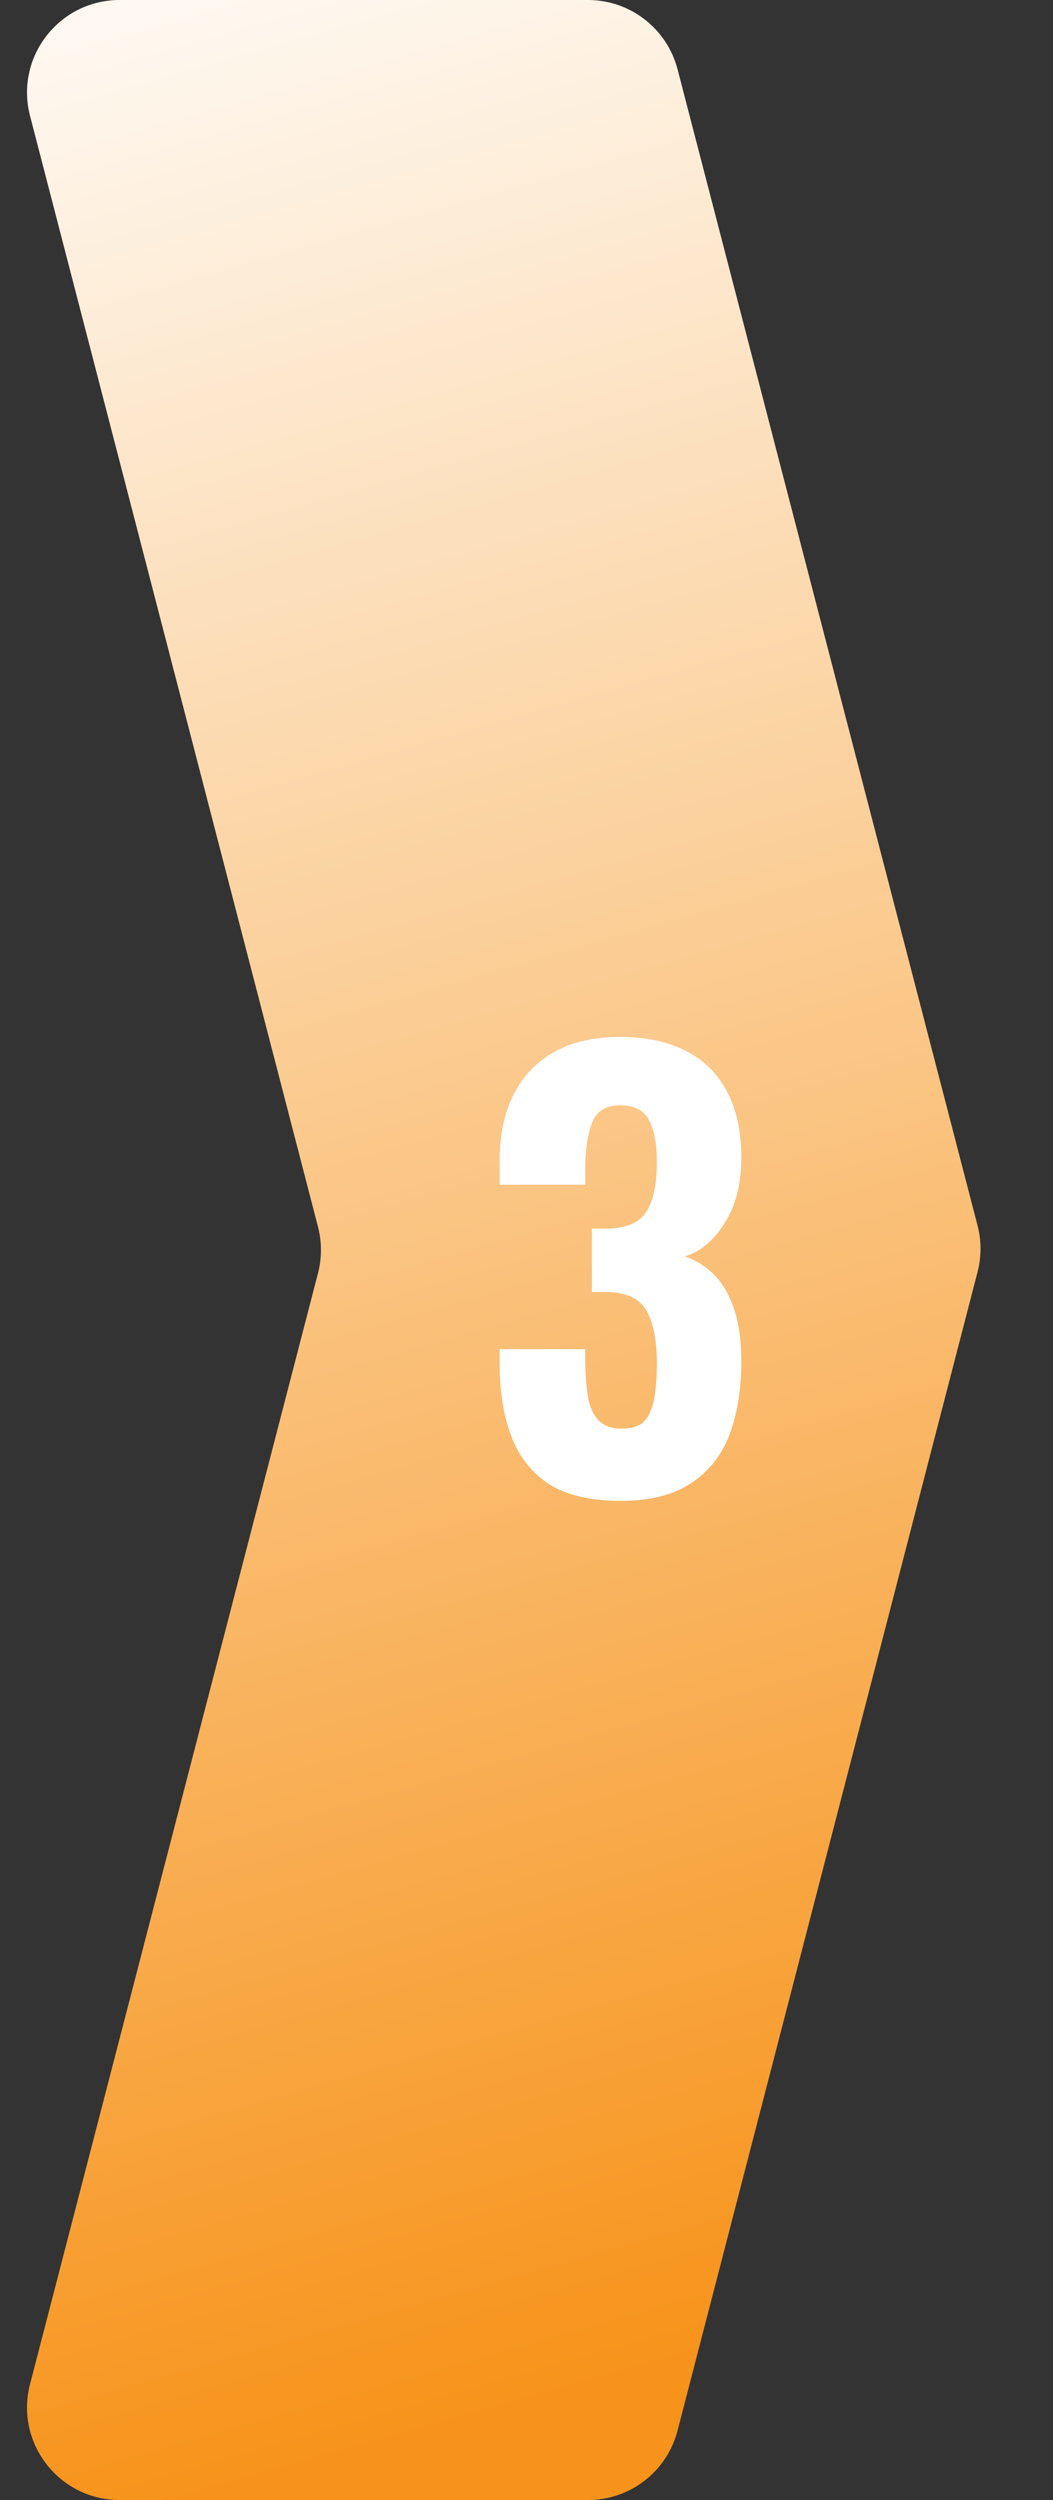
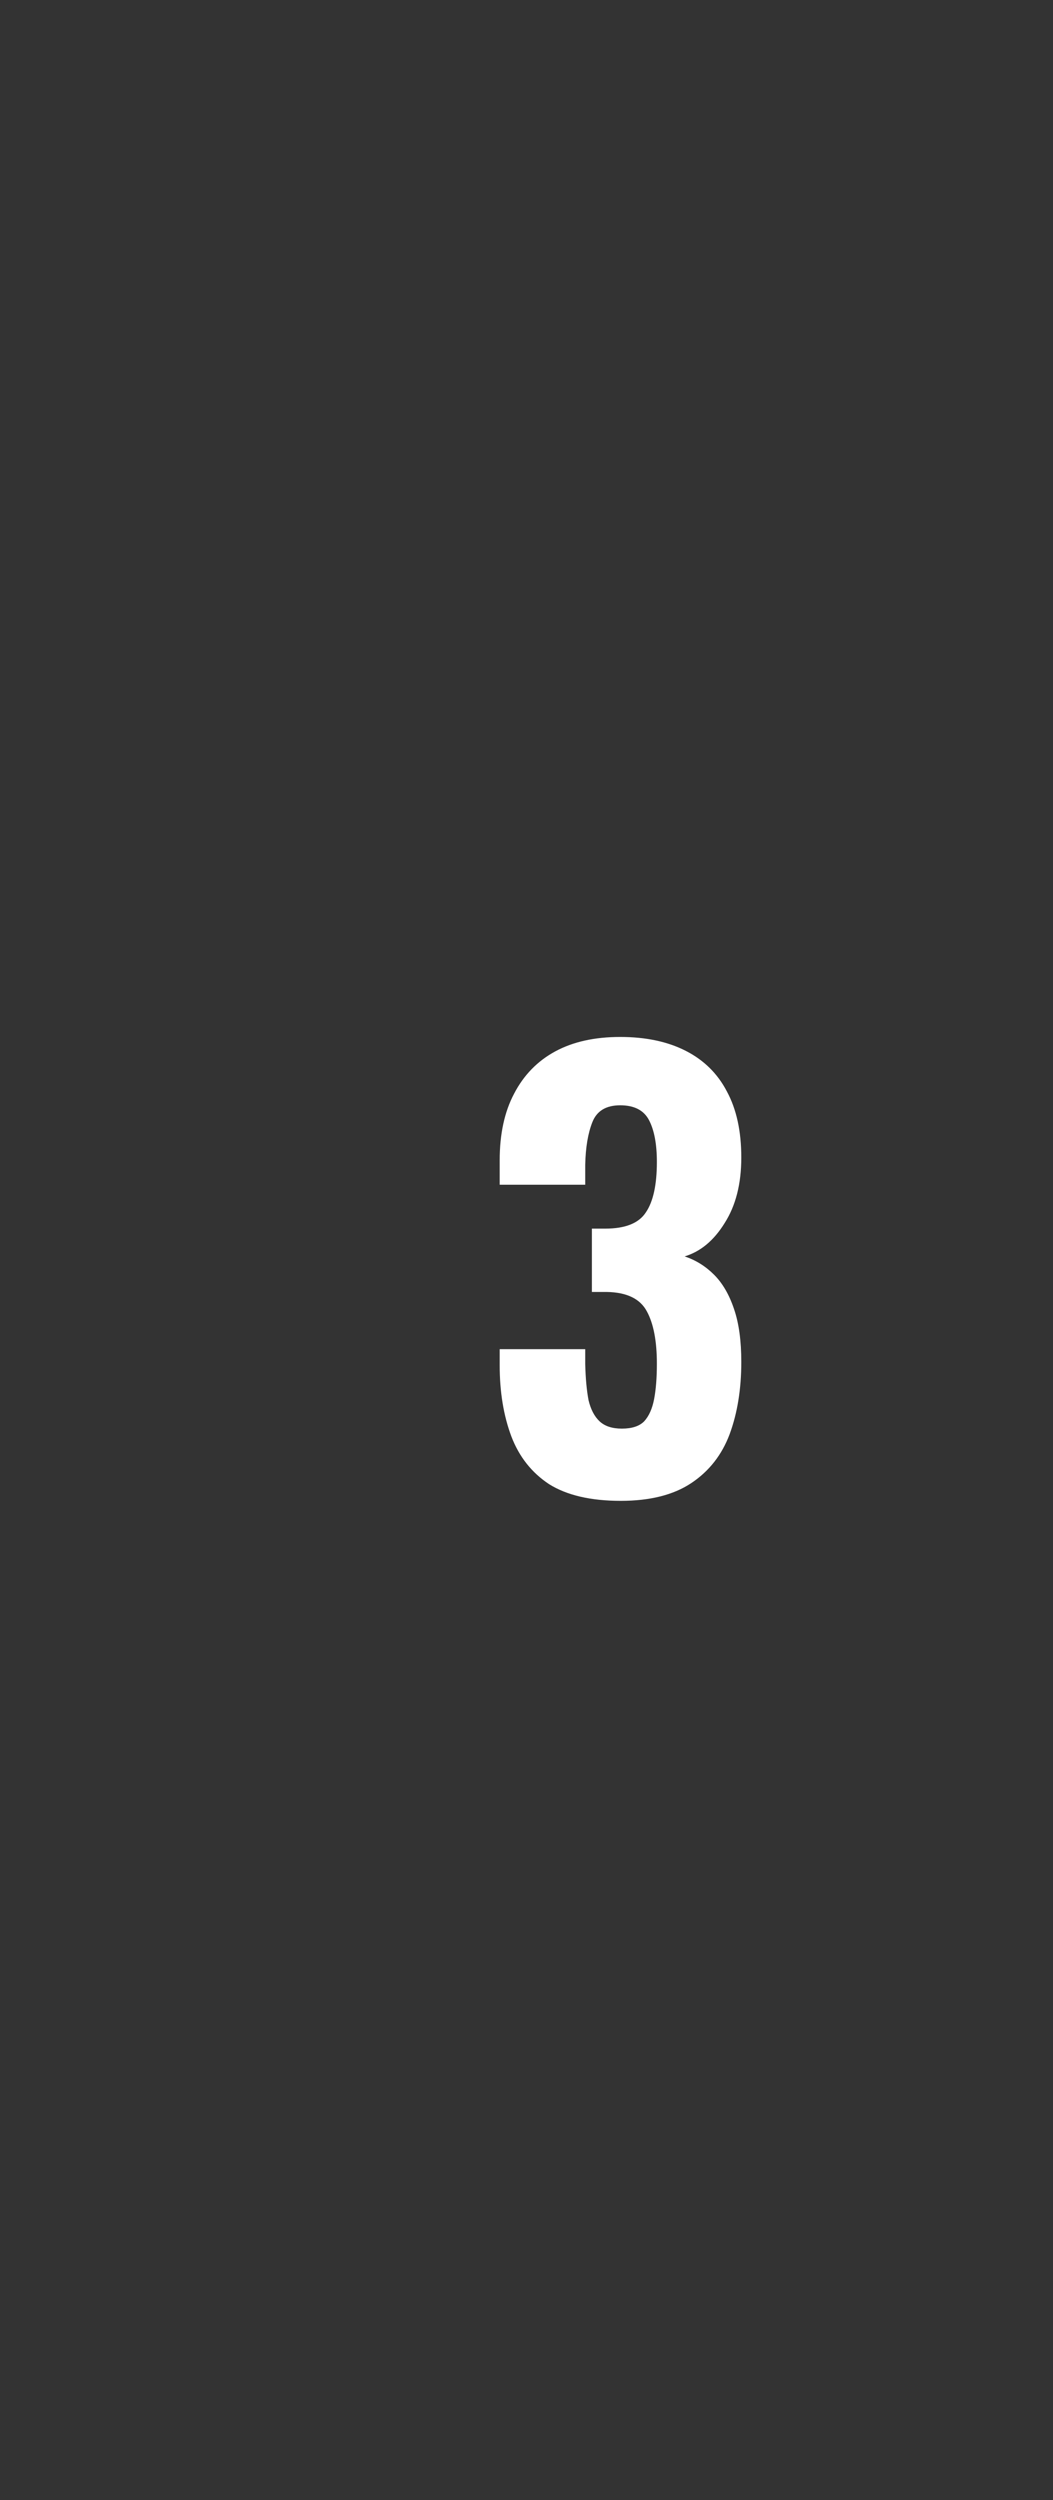
<svg xmlns="http://www.w3.org/2000/svg" width="91" height="216" viewBox="0 0 91 216" fill="none">
  <rect x="0" y="0" width="91" height="216" fill="#333333" stroke="none" />
-   <path d="M50.811 0C54.455 0 57.639 2.463 58.555 5.99L84.479 105.883C84.821 107.2 84.821 108.582 84.48 109.899L58.553 210.006C57.638 213.535 54.454 216 50.808 216H10.339C5.105 216 1.281 211.058 2.595 205.992L27.48 110.008C27.821 108.691 27.821 107.309 27.48 105.992L2.595 10.008C1.281 4.942 5.105 0 10.339 0H50.811Z" fill="url(#paint0_linear_19418_2469)" />
  <path d="M53.647 129.672C51.055 129.672 48.991 129.192 47.455 128.232C45.951 127.24 44.863 125.864 44.191 124.104C43.519 122.312 43.183 120.264 43.183 117.96V116.568H50.575C50.575 116.632 50.575 116.808 50.575 117.096C50.575 117.352 50.575 117.608 50.575 117.864C50.607 119.112 50.703 120.152 50.863 120.984C51.055 121.784 51.375 122.392 51.823 122.808C52.271 123.224 52.911 123.432 53.743 123.432C54.607 123.432 55.247 123.224 55.663 122.808C56.079 122.36 56.367 121.72 56.527 120.888C56.687 120.056 56.767 119.032 56.767 117.816C56.767 115.864 56.479 114.36 55.903 113.304C55.327 112.216 54.175 111.656 52.447 111.624C52.415 111.624 52.255 111.624 51.967 111.624C51.679 111.624 51.407 111.624 51.151 111.624V106.152C51.343 106.152 51.535 106.152 51.727 106.152C51.951 106.152 52.143 106.152 52.303 106.152C54.031 106.152 55.199 105.688 55.807 104.76C56.447 103.832 56.767 102.376 56.767 100.392C56.767 98.856 56.543 97.656 56.095 96.792C55.647 95.928 54.815 95.496 53.599 95.496C52.383 95.496 51.583 95.976 51.199 96.936C50.815 97.896 50.607 99.128 50.575 100.632C50.575 100.888 50.575 101.176 50.575 101.496C50.575 101.784 50.575 102.072 50.575 102.36H43.183V100.248C43.183 97.976 43.599 96.056 44.431 94.488C45.263 92.888 46.447 91.672 47.983 90.84C49.519 90.008 51.391 89.592 53.599 89.592C55.807 89.592 57.695 89.992 59.263 90.792C60.831 91.592 62.015 92.76 62.815 94.296C63.647 95.832 64.063 97.736 64.063 100.008C64.063 102.28 63.583 104.168 62.623 105.672C61.695 107.176 60.543 108.136 59.167 108.552C60.127 108.872 60.975 109.4 61.711 110.136C62.447 110.872 63.023 111.864 63.439 113.112C63.855 114.328 64.063 115.848 64.063 117.672C64.063 120.008 63.727 122.088 63.055 123.912C62.383 125.704 61.279 127.112 59.743 128.136C58.207 129.16 56.175 129.672 53.647 129.672Z" fill="white" />
  <defs>
    <linearGradient id="paint0_linear_19418_2469" x1="18" y1="-2.83124e-07" x2="74.885" y2="199.805" gradientUnits="userSpaceOnUse">
      <stop stop-color="#FEF8F0" />
      <stop offset="1" stop-color="#F7931A" />
    </linearGradient>
  </defs>
</svg>